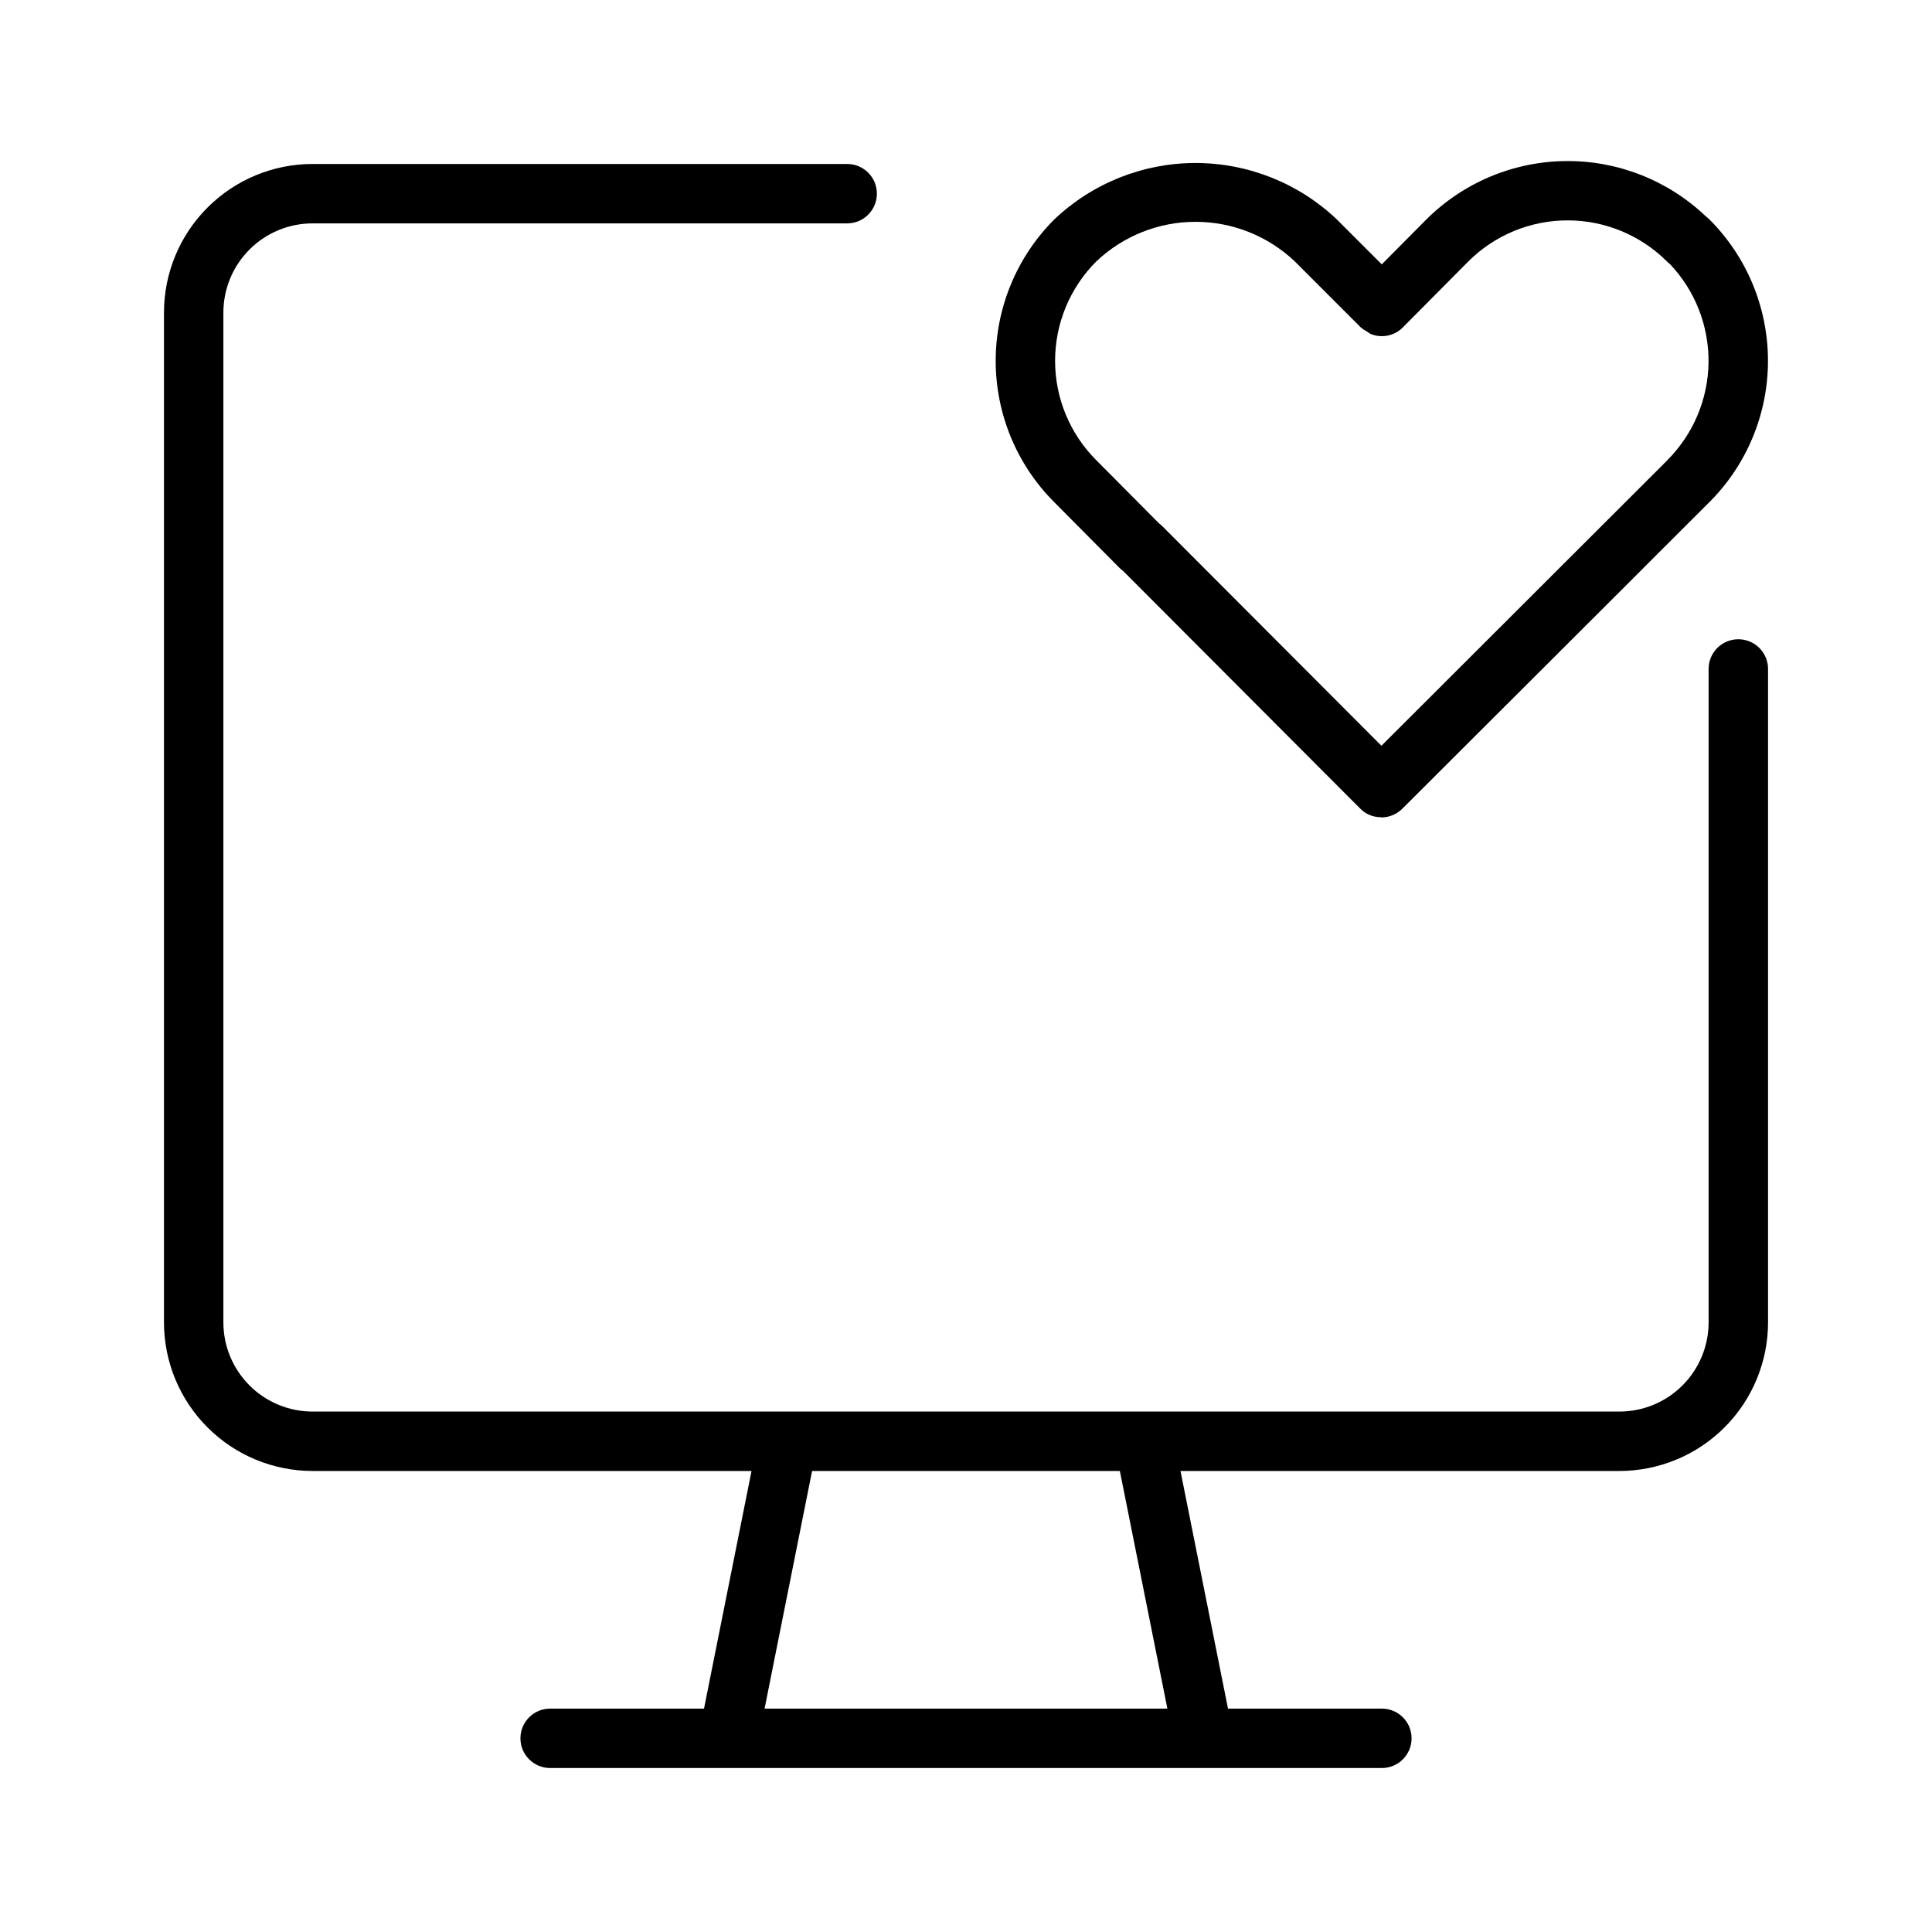
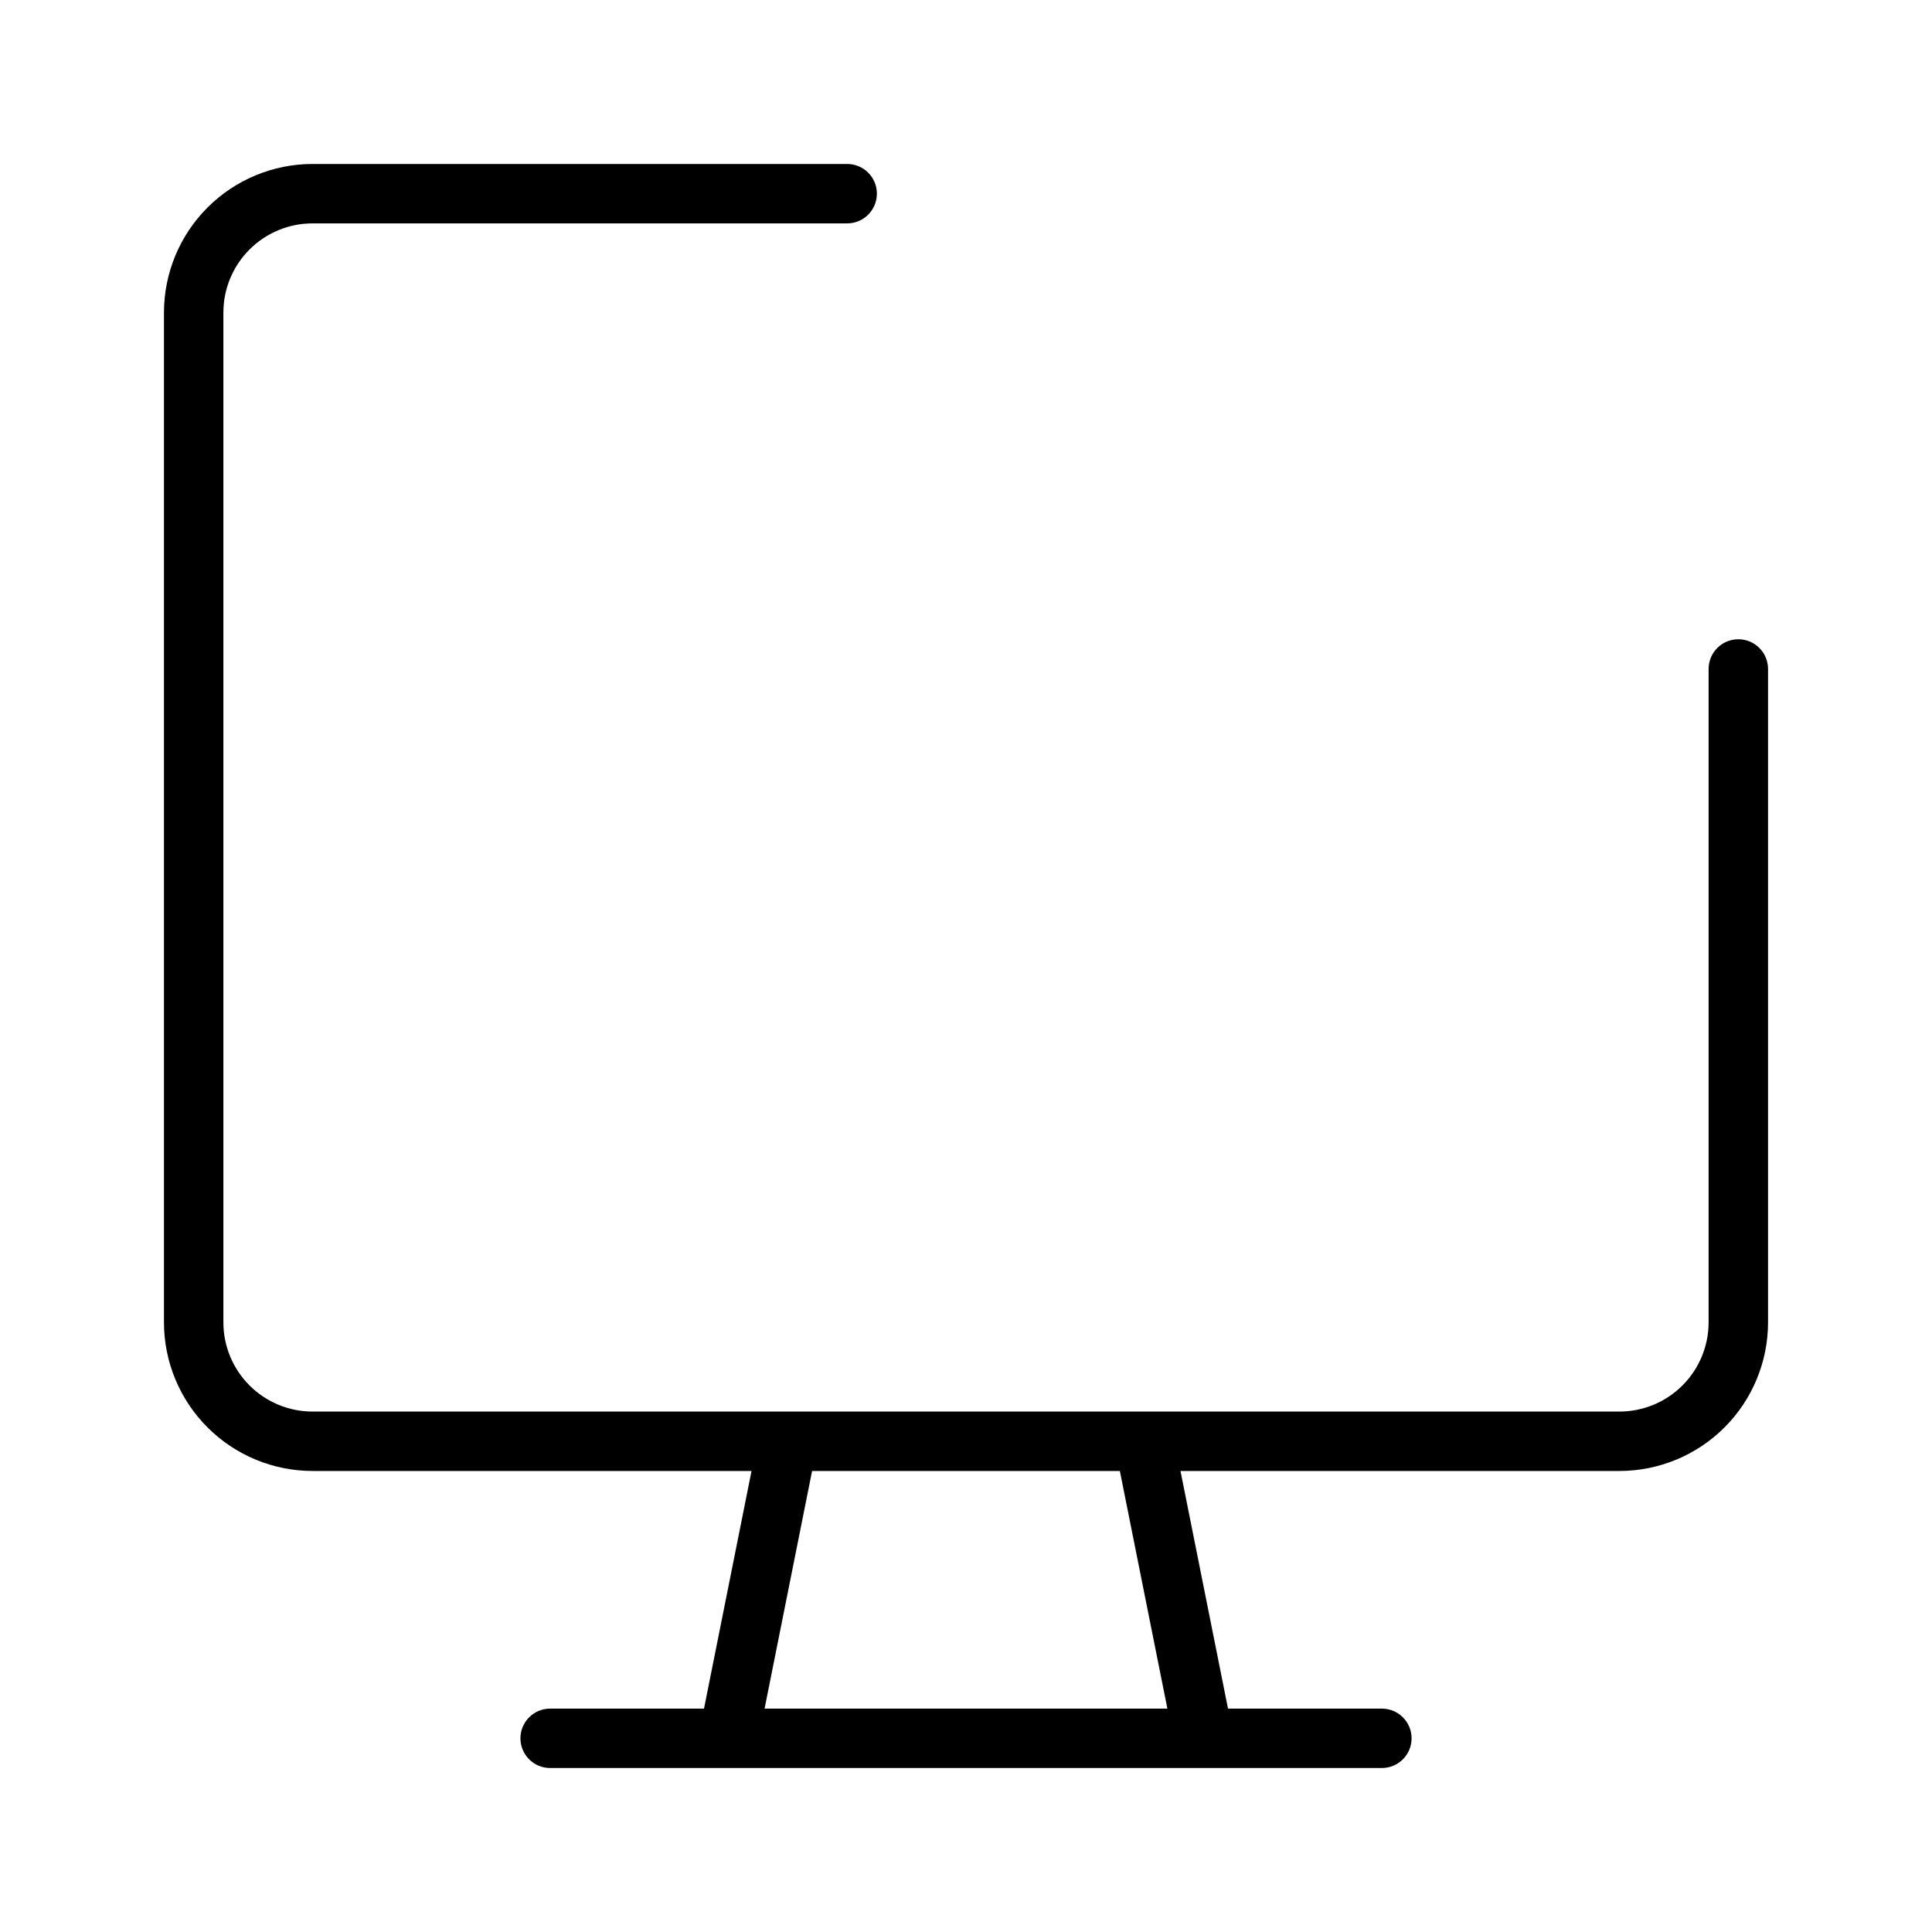
<svg xmlns="http://www.w3.org/2000/svg" fill="#000000" width="800px" height="800px" version="1.1" viewBox="144 144 512 512">
  <g>
    <path d="m604.67 313.41c-4.348 0-7.871 3.523-7.871 7.871v173.18c-0.008 6.262-2.5 12.266-6.926 16.691-4.43 4.43-10.43 6.918-16.691 6.926h-346.37c-6.258-0.008-12.262-2.496-16.691-6.926-4.426-4.426-6.918-10.43-6.922-16.691v-267.65c0.004-6.258 2.496-12.262 6.922-16.691 4.43-4.426 10.434-6.918 16.691-6.922h141.7c4.348 0 7.871-3.527 7.871-7.875 0-4.348-3.523-7.871-7.871-7.871h-141.7c-10.434 0.012-20.438 4.16-27.816 11.543-7.383 7.379-11.531 17.383-11.543 27.816v267.65c0.012 10.438 4.16 20.441 11.543 27.82 7.379 7.379 17.383 11.531 27.816 11.543h116.35l-12.594 62.977h-40.777c-4.348 0-7.871 3.523-7.871 7.871s3.523 7.871 7.871 7.871h220.42c4.348 0 7.871-3.523 7.871-7.871s-3.523-7.871-7.871-7.871h-40.777l-12.594-62.977h116.35c10.434-0.012 20.441-4.164 27.82-11.543s11.527-17.383 11.539-27.82v-173.18c0-2.086-0.828-4.09-2.305-5.566-1.477-1.477-3.481-2.305-5.566-2.305zm-151.3 283.39h-106.75l12.594-62.977h81.559z" />
-     <path d="m596.11 201.38c-10.016-9.57-23.375-14.848-37.23-14.699-13.852 0.152-27.098 5.711-36.906 15.5l-11.793 11.879-11.891-11.891v-0.004c-10.102-9.609-23.512-14.969-37.453-14.969-13.945 0-27.352 5.359-37.457 14.969-9.926 9.93-15.508 23.398-15.512 37.441s5.566 27.512 15.488 37.449l17.359 17.477c0.27 0.27 0.562 0.516 0.879 0.738l62.914 63.055v-0.004c1.383 1.406 3.262 2.211 5.234 2.242 0.113 0 0.215 0.066 0.328 0.066 2.086-0.008 4.082-0.836 5.559-2.309l63.898-63.777 0.039-0.062 17.449-17.418v0.004c9.934-9.934 15.516-23.406 15.516-37.453 0-14.051-5.582-27.523-15.516-37.457-0.285-0.277-0.586-0.535-0.906-0.777zm-10.215 64.559-64.395 64.309-11.406 11.383-58.094-58.207c-0.262-0.258-0.543-0.5-0.836-0.719l-16.652-16.762c-6.981-6.984-10.902-16.449-10.902-26.324 0-9.871 3.922-19.34 10.902-26.32 7.102-6.754 16.523-10.516 26.32-10.516 9.801 0 19.223 3.762 26.324 10.516l17.477 17.477h0.008v0.008c0.445 0.375 0.938 0.699 1.457 0.965 0.359 0.281 0.738 0.531 1.141 0.75 2.938 1.207 6.312 0.516 8.543-1.746l17.336-17.465c6.984-6.973 16.449-10.887 26.32-10.887 9.867 0 19.336 3.914 26.32 10.887 0.246 0.246 0.508 0.48 0.789 0.691 6.684 7.035 10.355 16.406 10.23 26.113-0.125 9.703-4.039 18.977-10.902 25.84z" />
  </g>
</svg>